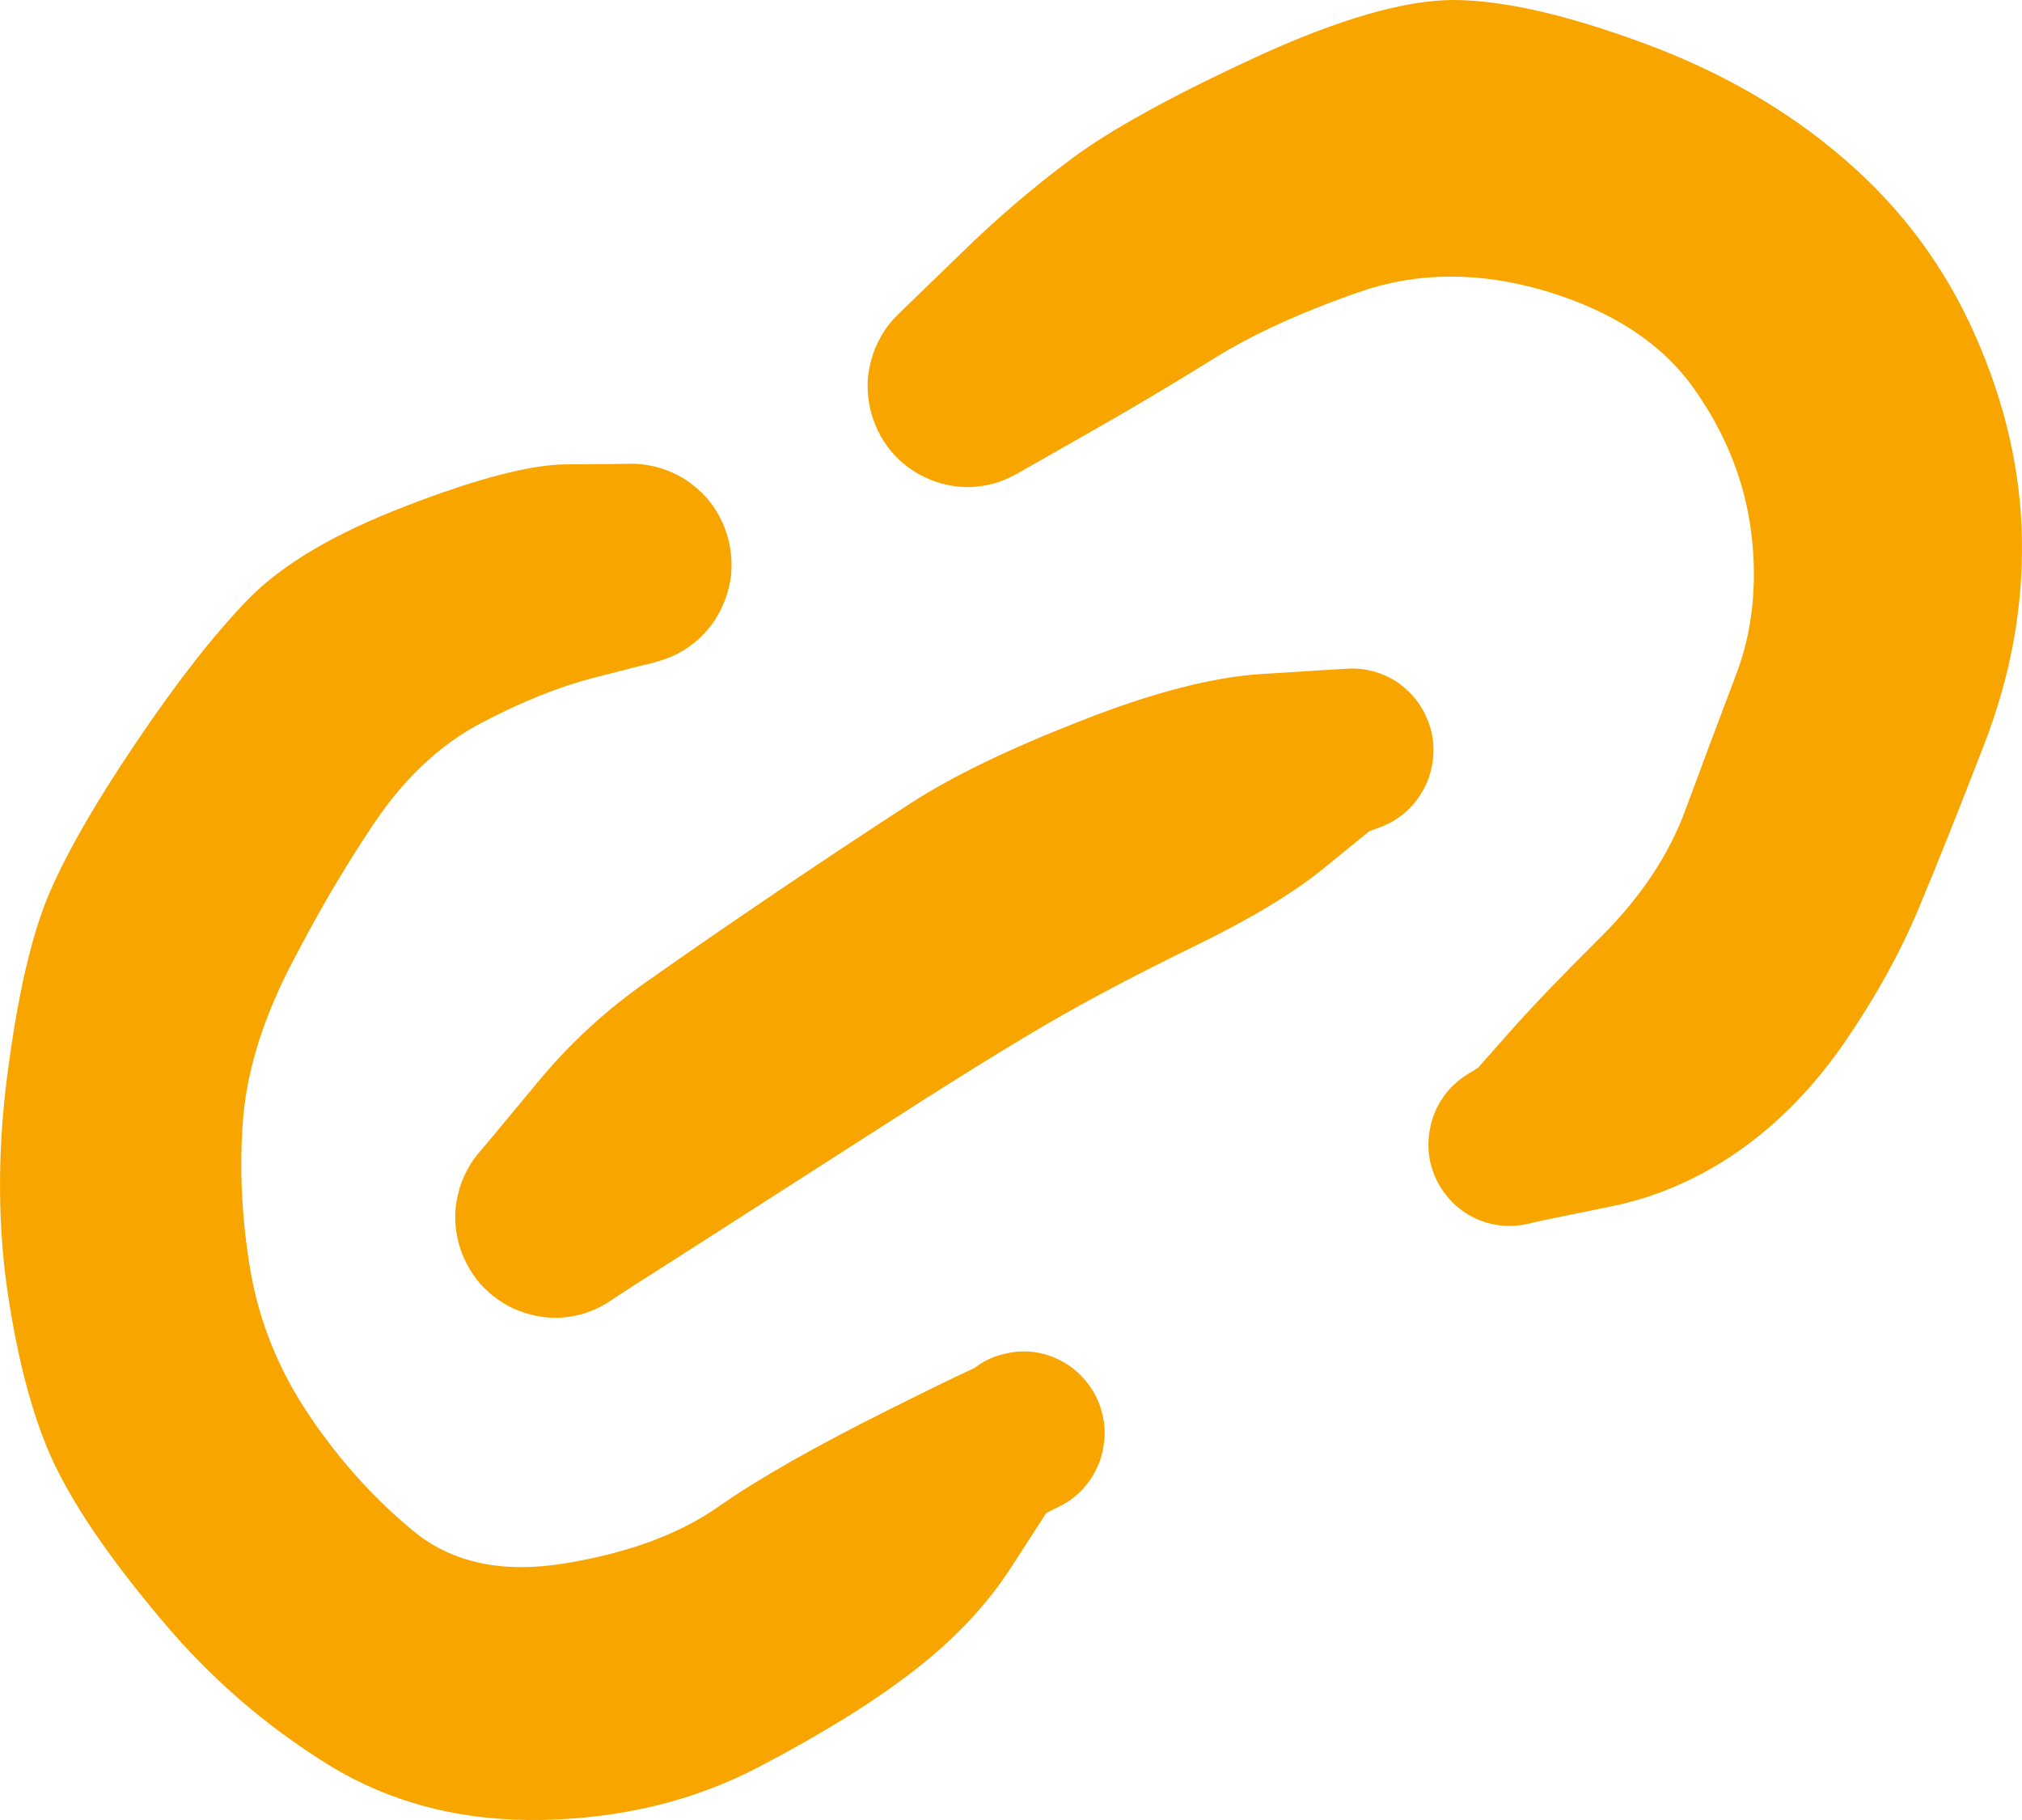
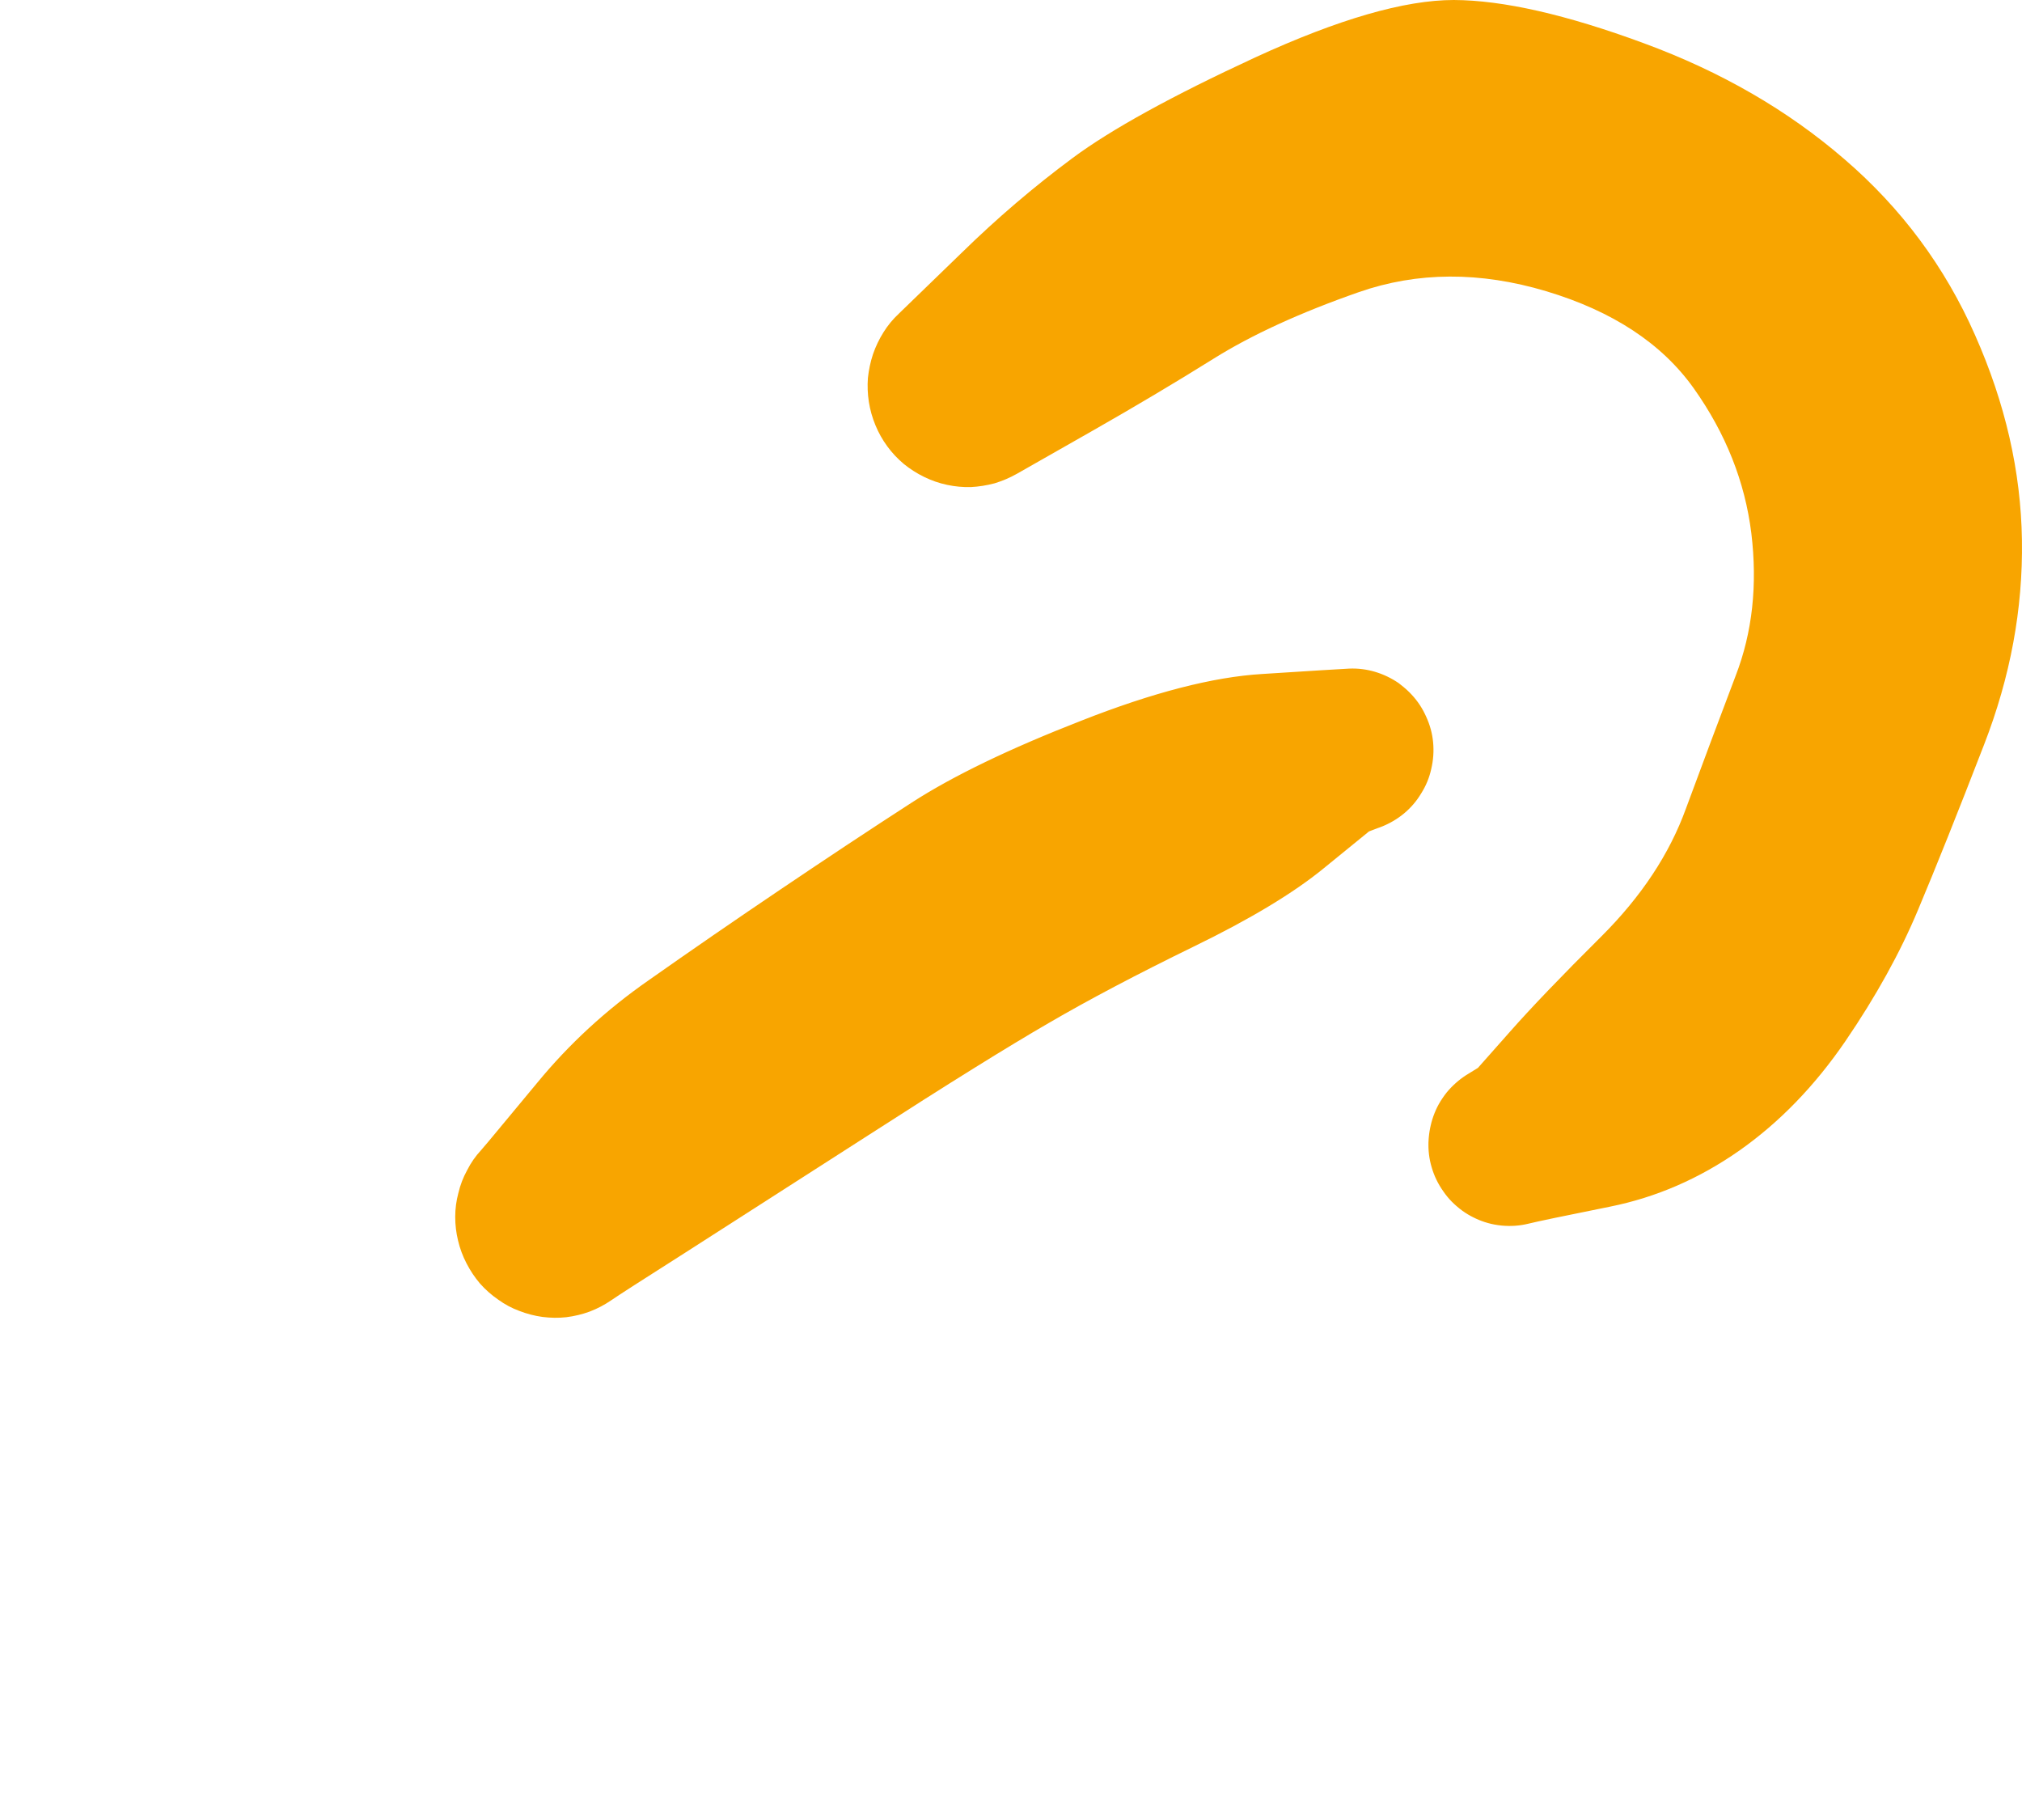
<svg xmlns="http://www.w3.org/2000/svg" width="30" height="27" viewBox="0 0 30 27" fill="none">
-   <path d="M9.565 9.861C9.565 9.861 9.311 9.926 8.804 10.057C8.293 10.188 7.738 10.411 7.137 10.727C6.534 11.045 6.008 11.536 5.559 12.201C5.111 12.865 4.684 13.595 4.278 14.391C3.876 15.187 3.65 15.946 3.601 16.67C3.551 17.391 3.591 18.127 3.721 18.879C3.854 19.631 4.144 20.338 4.589 20.999C5.035 21.66 5.547 22.23 6.126 22.707C6.704 23.188 7.464 23.348 8.405 23.189C9.339 23.033 10.095 22.751 10.674 22.342C11.253 21.937 12.093 21.459 13.194 20.91C14.296 20.358 14.912 20.074 15.042 20.058C15.175 20.043 15.305 20.049 15.431 20.077C15.562 20.102 15.682 20.149 15.793 20.218C15.908 20.283 16.009 20.367 16.095 20.47C16.182 20.57 16.25 20.681 16.299 20.802C16.349 20.924 16.378 21.052 16.388 21.186C16.394 21.317 16.38 21.447 16.346 21.575C16.312 21.703 16.259 21.823 16.188 21.935C16.114 22.044 16.026 22.139 15.924 22.221C15.818 22.302 15.704 22.364 15.58 22.408C15.456 22.451 15.328 22.473 15.195 22.473C15.065 22.476 14.936 22.458 14.81 22.417C14.686 22.373 14.571 22.313 14.466 22.235C14.361 22.157 14.271 22.063 14.197 21.954C14.123 21.845 14.067 21.726 14.03 21.598C13.993 21.47 13.977 21.341 13.983 21.21C13.99 21.076 14.016 20.948 14.062 20.826C14.112 20.701 14.178 20.587 14.262 20.484C14.345 20.384 14.443 20.299 14.554 20.227C14.666 20.158 14.786 20.11 14.916 20.082C15.043 20.051 15.172 20.041 15.302 20.054C15.435 20.066 15.56 20.101 15.678 20.157C15.798 20.21 15.906 20.282 16.002 20.372C16.098 20.462 16.179 20.567 16.244 20.686C16.306 20.801 16.347 20.924 16.369 21.055C16.394 21.186 16.395 21.317 16.374 21.448C16.355 21.579 16.315 21.703 16.253 21.818C16.191 21.937 16.114 22.043 16.021 22.136C15.925 22.227 15.818 22.3 15.701 22.356C15.583 22.416 15.524 22.445 15.524 22.445C15.524 22.445 15.35 22.715 15 23.255C14.65 23.798 14.178 24.302 13.584 24.766C12.99 25.231 12.215 25.713 11.259 26.213C10.3 26.715 9.226 26.977 8.038 26.999C6.847 27.021 5.788 26.746 4.863 26.175C3.938 25.601 3.121 24.893 2.413 24.05C1.704 23.211 1.19 22.478 0.872 21.851C0.55 21.227 0.304 20.38 0.134 19.31C-0.036 18.239 -0.044 17.113 0.111 15.931C0.265 14.745 0.474 13.848 0.737 13.24C1 12.631 1.433 11.881 2.037 10.989C2.64 10.096 3.192 9.393 3.694 8.878C4.198 8.366 4.975 7.909 6.024 7.507C7.072 7.101 7.862 6.895 8.391 6.889C8.92 6.886 9.245 6.883 9.365 6.88C9.483 6.88 9.6 6.894 9.718 6.922C9.833 6.95 9.944 6.992 10.052 7.048C10.157 7.101 10.255 7.168 10.345 7.249C10.437 7.327 10.518 7.416 10.586 7.516C10.654 7.616 10.71 7.722 10.753 7.834C10.796 7.947 10.826 8.064 10.841 8.185C10.857 8.304 10.858 8.422 10.846 8.541C10.83 8.66 10.803 8.775 10.762 8.887C10.719 9.003 10.665 9.11 10.6 9.21C10.532 9.31 10.453 9.401 10.363 9.482C10.273 9.563 10.176 9.631 10.071 9.688C9.966 9.744 9.854 9.787 9.737 9.819C9.622 9.85 9.565 9.865 9.565 9.865V9.861Z" fill="#F8A500" />
  <path d="M7.251 16.93C7.251 16.93 7.491 16.641 7.97 16.064C8.444 15.487 8.995 14.98 9.623 14.543C10.248 14.103 10.902 13.652 11.586 13.191C12.27 12.729 12.918 12.3 13.531 11.904C14.14 11.511 14.977 11.107 16.042 10.692C17.103 10.274 17.997 10.043 18.724 9.999C19.451 9.952 19.881 9.926 20.015 9.919C20.145 9.913 20.273 9.929 20.4 9.966C20.527 10.004 20.644 10.06 20.753 10.135C20.858 10.213 20.951 10.305 21.031 10.411C21.108 10.517 21.167 10.632 21.207 10.757C21.248 10.885 21.268 11.014 21.268 11.146C21.265 11.28 21.241 11.409 21.198 11.534C21.155 11.659 21.093 11.773 21.012 11.876C20.932 11.982 20.838 12.071 20.729 12.142C20.618 12.217 20.499 12.272 20.372 12.306C20.245 12.341 20.117 12.353 19.987 12.344C19.854 12.334 19.727 12.305 19.606 12.255C19.485 12.205 19.376 12.136 19.277 12.049C19.178 11.961 19.094 11.86 19.026 11.745C18.961 11.632 18.915 11.511 18.887 11.38C18.859 11.248 18.853 11.117 18.868 10.986C18.884 10.855 18.921 10.731 18.98 10.612C19.035 10.49 19.11 10.383 19.202 10.289C19.292 10.192 19.396 10.114 19.513 10.055C19.631 9.993 19.755 9.952 19.885 9.933C20.015 9.915 20.145 9.916 20.274 9.938C20.401 9.96 20.523 10.004 20.641 10.069C20.756 10.132 20.858 10.211 20.947 10.308C21.037 10.405 21.108 10.514 21.161 10.635C21.217 10.757 21.251 10.883 21.263 11.014C21.275 11.146 21.266 11.277 21.235 11.408C21.207 11.536 21.158 11.656 21.087 11.768C21.019 11.883 20.933 11.983 20.831 12.068C20.729 12.152 20.618 12.217 20.497 12.264C20.373 12.311 20.312 12.334 20.312 12.334C20.312 12.334 20.087 12.517 19.639 12.882C19.193 13.247 18.551 13.634 17.712 14.042C16.874 14.451 16.154 14.83 15.554 15.18C14.951 15.529 14.058 16.084 12.876 16.846C11.691 17.607 10.786 18.187 10.161 18.587C9.533 18.986 9.169 19.22 9.07 19.289C8.971 19.357 8.865 19.413 8.75 19.457C8.639 19.498 8.523 19.526 8.402 19.541C8.287 19.554 8.17 19.552 8.049 19.537C7.932 19.521 7.817 19.491 7.706 19.448C7.594 19.407 7.489 19.351 7.39 19.279C7.291 19.211 7.201 19.131 7.121 19.041C7.044 18.95 6.977 18.85 6.921 18.741C6.866 18.635 6.824 18.523 6.796 18.404C6.768 18.289 6.754 18.172 6.754 18.053C6.754 17.931 6.77 17.813 6.801 17.698C6.829 17.579 6.872 17.467 6.931 17.36C6.986 17.251 7.054 17.153 7.135 17.066C7.212 16.975 7.251 16.93 7.251 16.93Z" fill="#F8A500" />
  <path d="M13.467 4.526C13.467 4.526 13.731 4.27 14.26 3.758C14.786 3.243 15.337 2.772 15.913 2.345C16.485 1.92 17.389 1.423 18.623 0.852C19.858 0.284 20.84 0 21.57 0C22.301 0.003 23.24 0.217 24.388 0.641C25.533 1.062 26.526 1.636 27.367 2.363C28.212 3.09 28.857 3.959 29.303 4.97C29.752 5.981 29.984 6.995 29.999 8.012C30.015 9.032 29.827 10.043 29.438 11.045C29.051 12.046 28.724 12.864 28.458 13.497C28.192 14.133 27.833 14.782 27.381 15.444C26.927 16.108 26.402 16.65 25.808 17.068C25.211 17.486 24.57 17.764 23.887 17.901C23.206 18.038 22.802 18.122 22.675 18.154C22.548 18.185 22.418 18.194 22.285 18.182C22.155 18.169 22.03 18.136 21.909 18.083C21.789 18.03 21.68 17.959 21.584 17.868C21.488 17.778 21.408 17.675 21.343 17.559C21.278 17.444 21.235 17.32 21.213 17.189C21.188 17.058 21.187 16.927 21.209 16.796C21.227 16.665 21.266 16.541 21.325 16.422C21.383 16.307 21.461 16.202 21.557 16.108C21.649 16.015 21.755 15.94 21.872 15.884C21.993 15.825 22.118 15.787 22.248 15.771C22.378 15.756 22.508 15.761 22.638 15.786C22.765 15.81 22.886 15.857 23 15.926C23.114 15.991 23.215 16.074 23.302 16.174C23.388 16.274 23.456 16.385 23.506 16.506C23.558 16.628 23.59 16.756 23.599 16.89C23.608 17.021 23.596 17.151 23.562 17.278C23.528 17.406 23.475 17.526 23.404 17.639C23.333 17.751 23.244 17.848 23.139 17.929C23.037 18.01 22.924 18.073 22.8 18.116C22.677 18.16 22.548 18.183 22.415 18.186C22.285 18.189 22.157 18.171 22.03 18.13C21.906 18.09 21.792 18.03 21.686 17.952C21.578 17.874 21.487 17.781 21.413 17.672C21.335 17.562 21.278 17.444 21.241 17.316C21.204 17.191 21.188 17.062 21.195 16.927C21.201 16.796 21.227 16.669 21.273 16.544C21.32 16.419 21.385 16.305 21.468 16.202C21.552 16.102 21.649 16.016 21.761 15.945C21.872 15.876 21.928 15.842 21.928 15.842C21.928 15.842 22.086 15.664 22.401 15.308C22.714 14.953 23.167 14.48 23.761 13.89C24.352 13.3 24.77 12.669 25.014 11.995C25.262 11.324 25.508 10.667 25.752 10.024C26 9.382 26.077 8.677 25.984 7.909C25.889 7.145 25.604 6.429 25.13 5.761C24.657 5.096 23.927 4.616 22.94 4.32C21.956 4.026 21.029 4.031 20.16 4.334C19.287 4.639 18.569 4.969 18.006 5.321C17.446 5.671 16.846 6.028 16.205 6.393C15.562 6.758 15.189 6.97 15.087 7.029C14.981 7.089 14.871 7.135 14.757 7.17C14.639 7.201 14.522 7.22 14.404 7.226C14.287 7.229 14.169 7.218 14.052 7.193C13.934 7.168 13.821 7.129 13.713 7.076C13.604 7.023 13.504 6.959 13.411 6.884C13.318 6.806 13.236 6.719 13.165 6.622C13.094 6.525 13.035 6.421 12.989 6.309C12.942 6.196 12.91 6.081 12.891 5.962C12.873 5.844 12.868 5.725 12.877 5.607C12.89 5.488 12.914 5.371 12.952 5.256C12.992 5.14 13.044 5.031 13.109 4.928C13.171 4.828 13.247 4.736 13.337 4.652C13.423 4.568 13.467 4.526 13.467 4.526Z" fill="#F8A500" />
</svg>